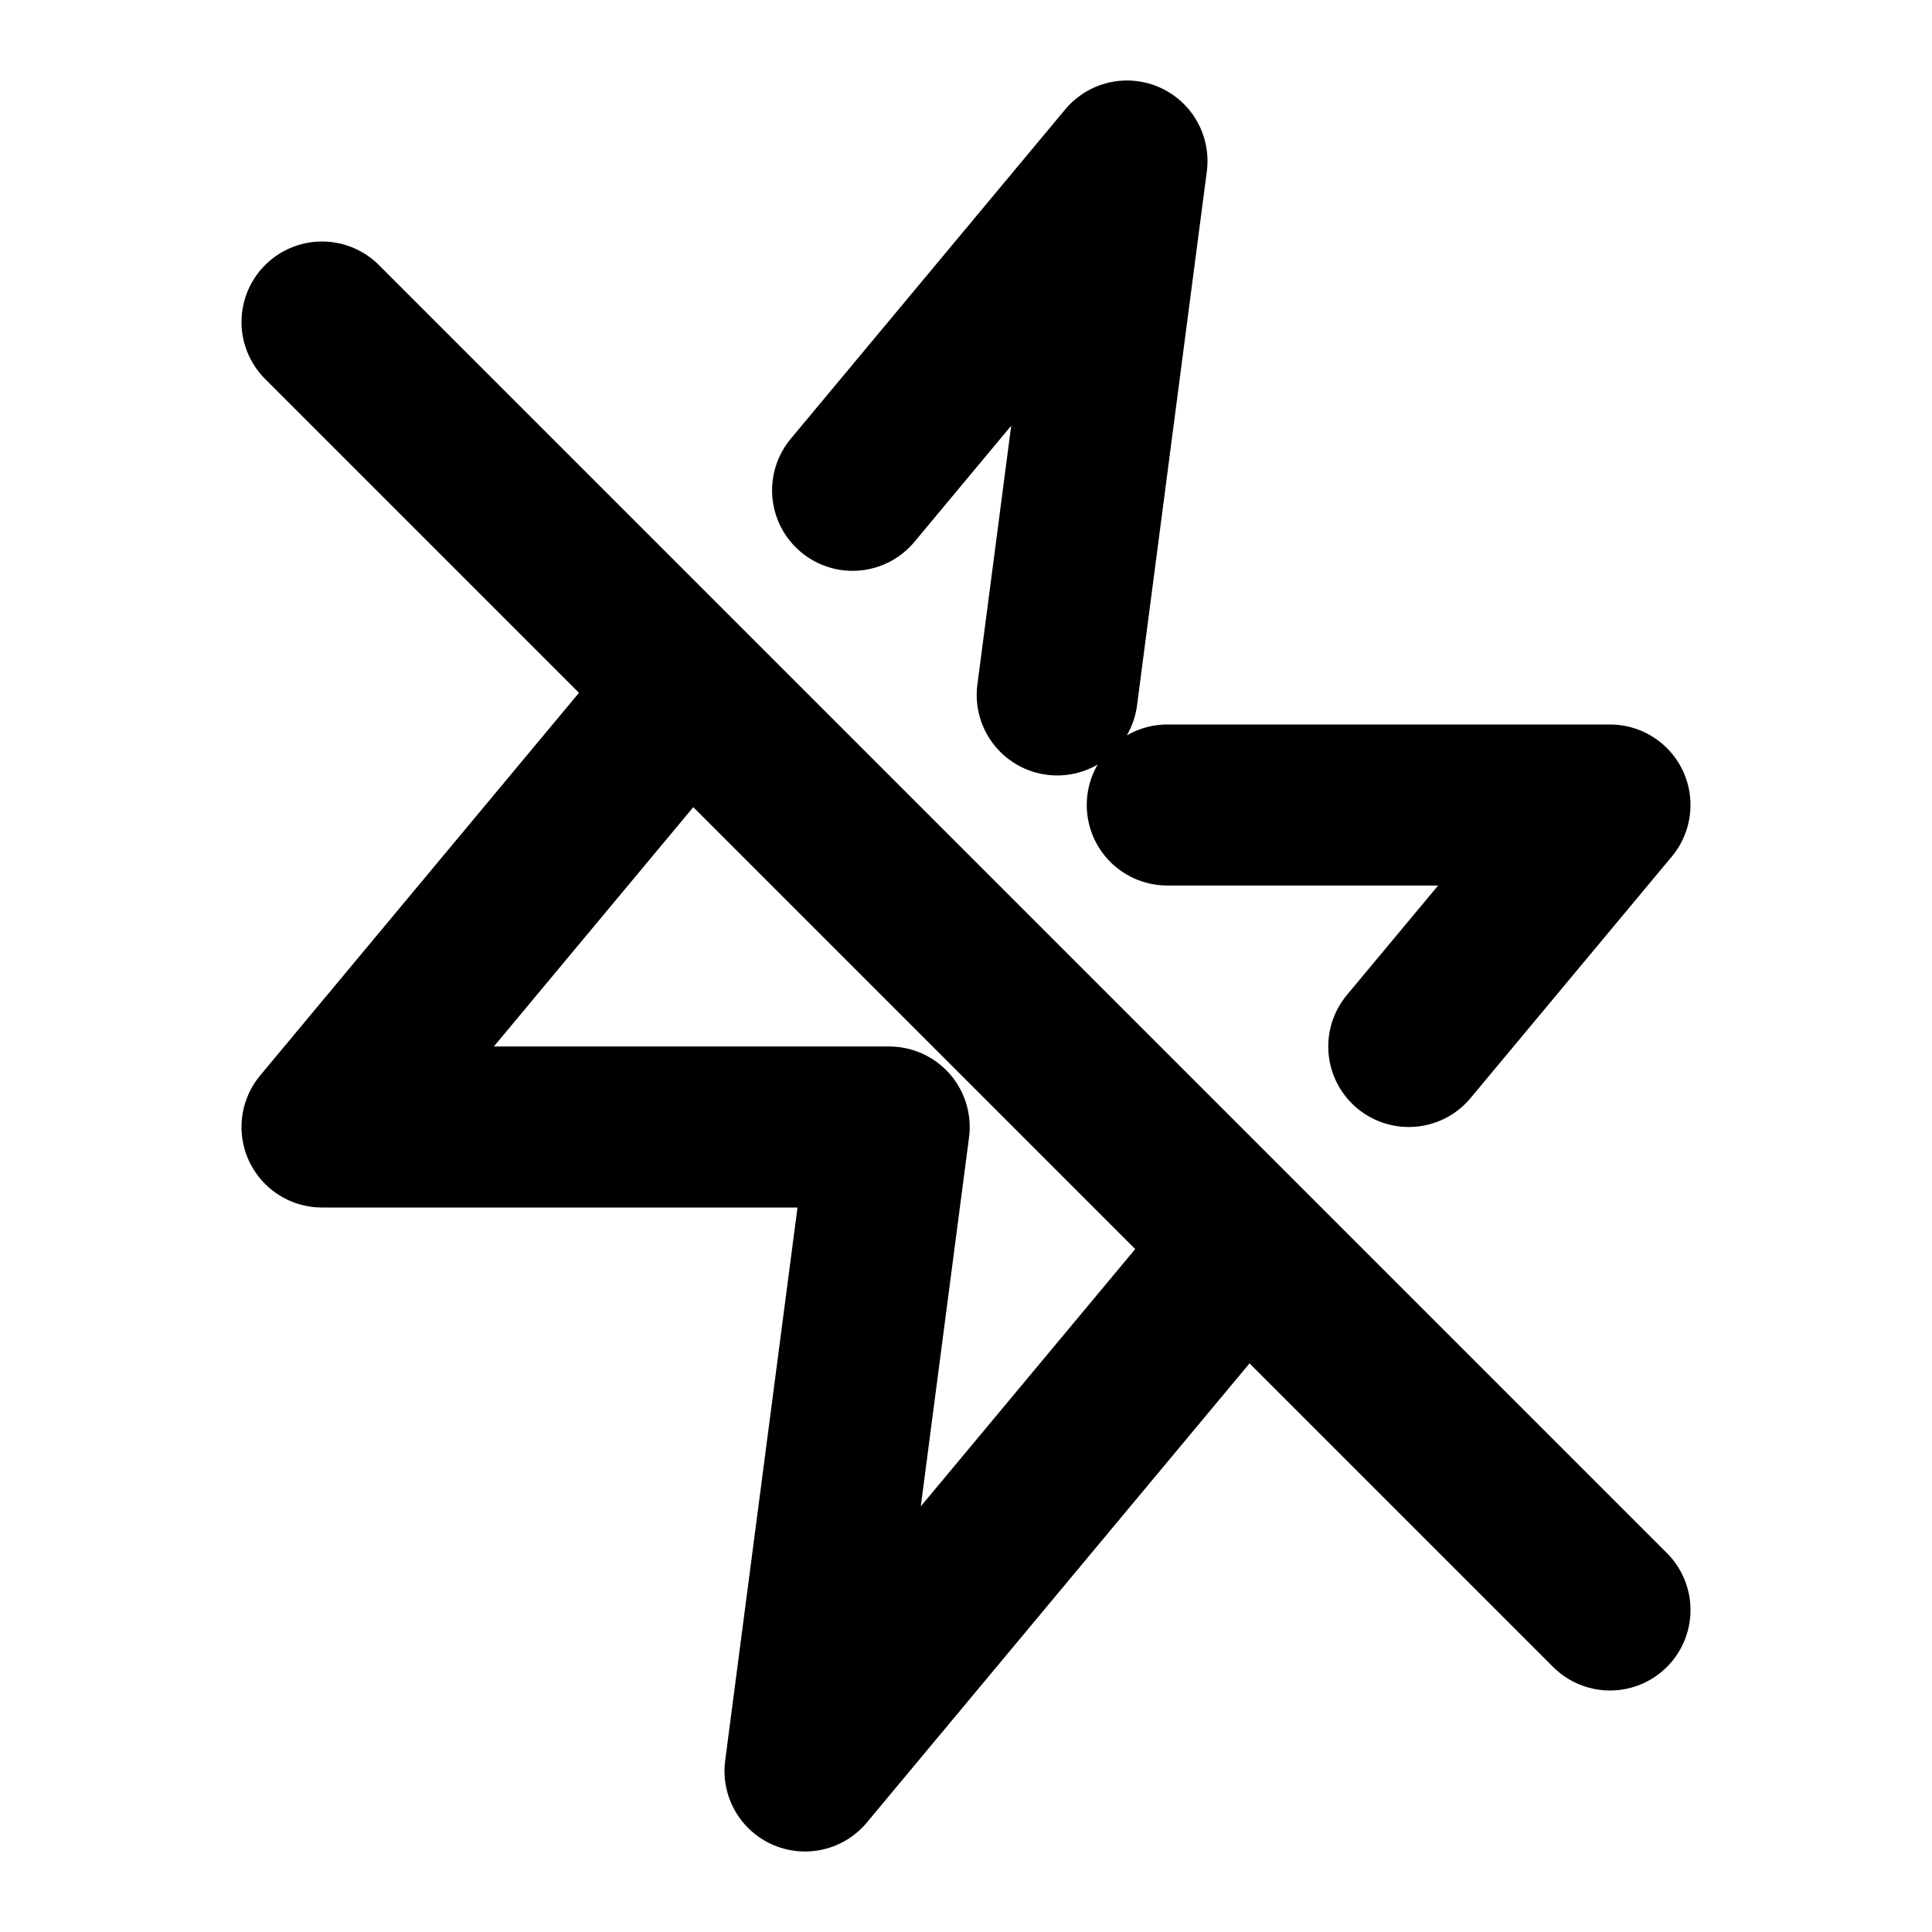
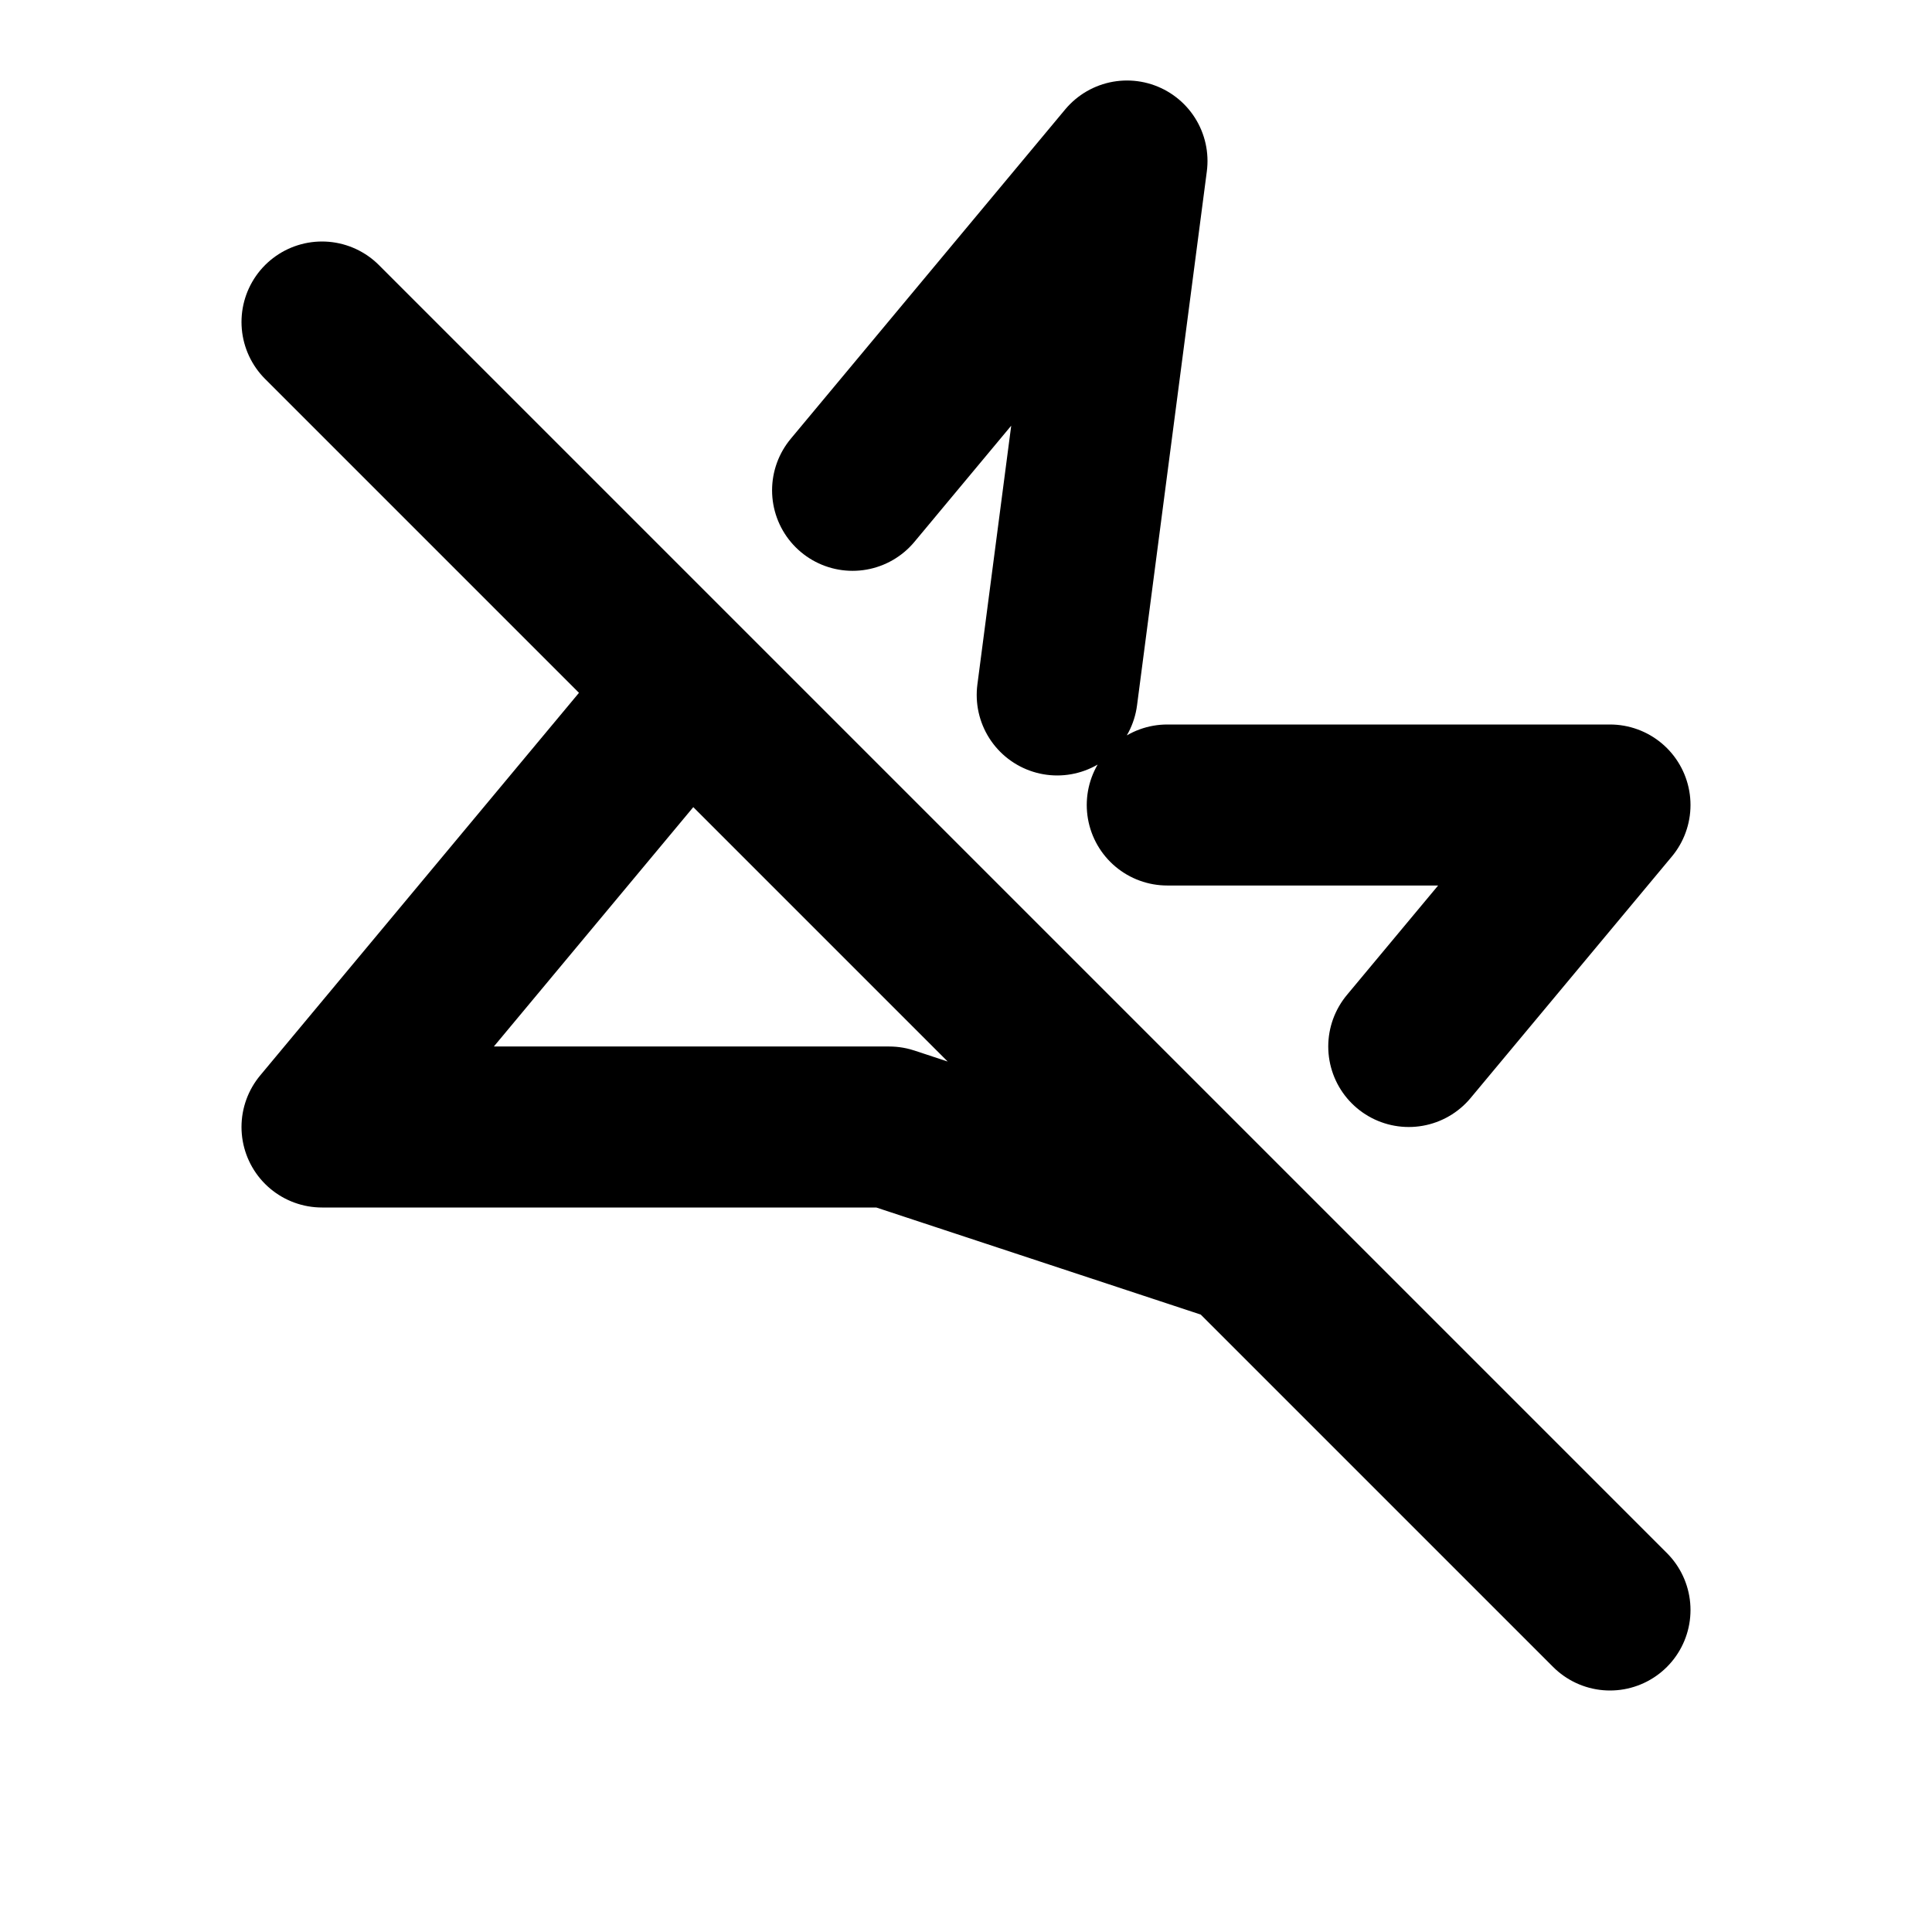
<svg xmlns="http://www.w3.org/2000/svg" width="800px" height="800px" viewBox="0 0 24 24" fill="none">
-   <path d="M4 4L8.545 8.545M20 20L15.455 15.455M10.591 6.091L14 2L13.133 8.633M8.545 8.545L4 14H11.046L10 22L15.455 15.455M8.545 8.545L15.455 15.455M14.5 10H20L17.5 13" stroke="#000000" stroke-width="2" stroke-linecap="round" stroke-linejoin="round" />
+   <path d="M4 4L8.545 8.545M20 20L15.455 15.455M10.591 6.091L14 2L13.133 8.633M8.545 8.545L4 14H11.046L15.455 15.455M8.545 8.545L15.455 15.455M14.5 10H20L17.5 13" stroke="#000000" stroke-width="2" stroke-linecap="round" stroke-linejoin="round" />
</svg>